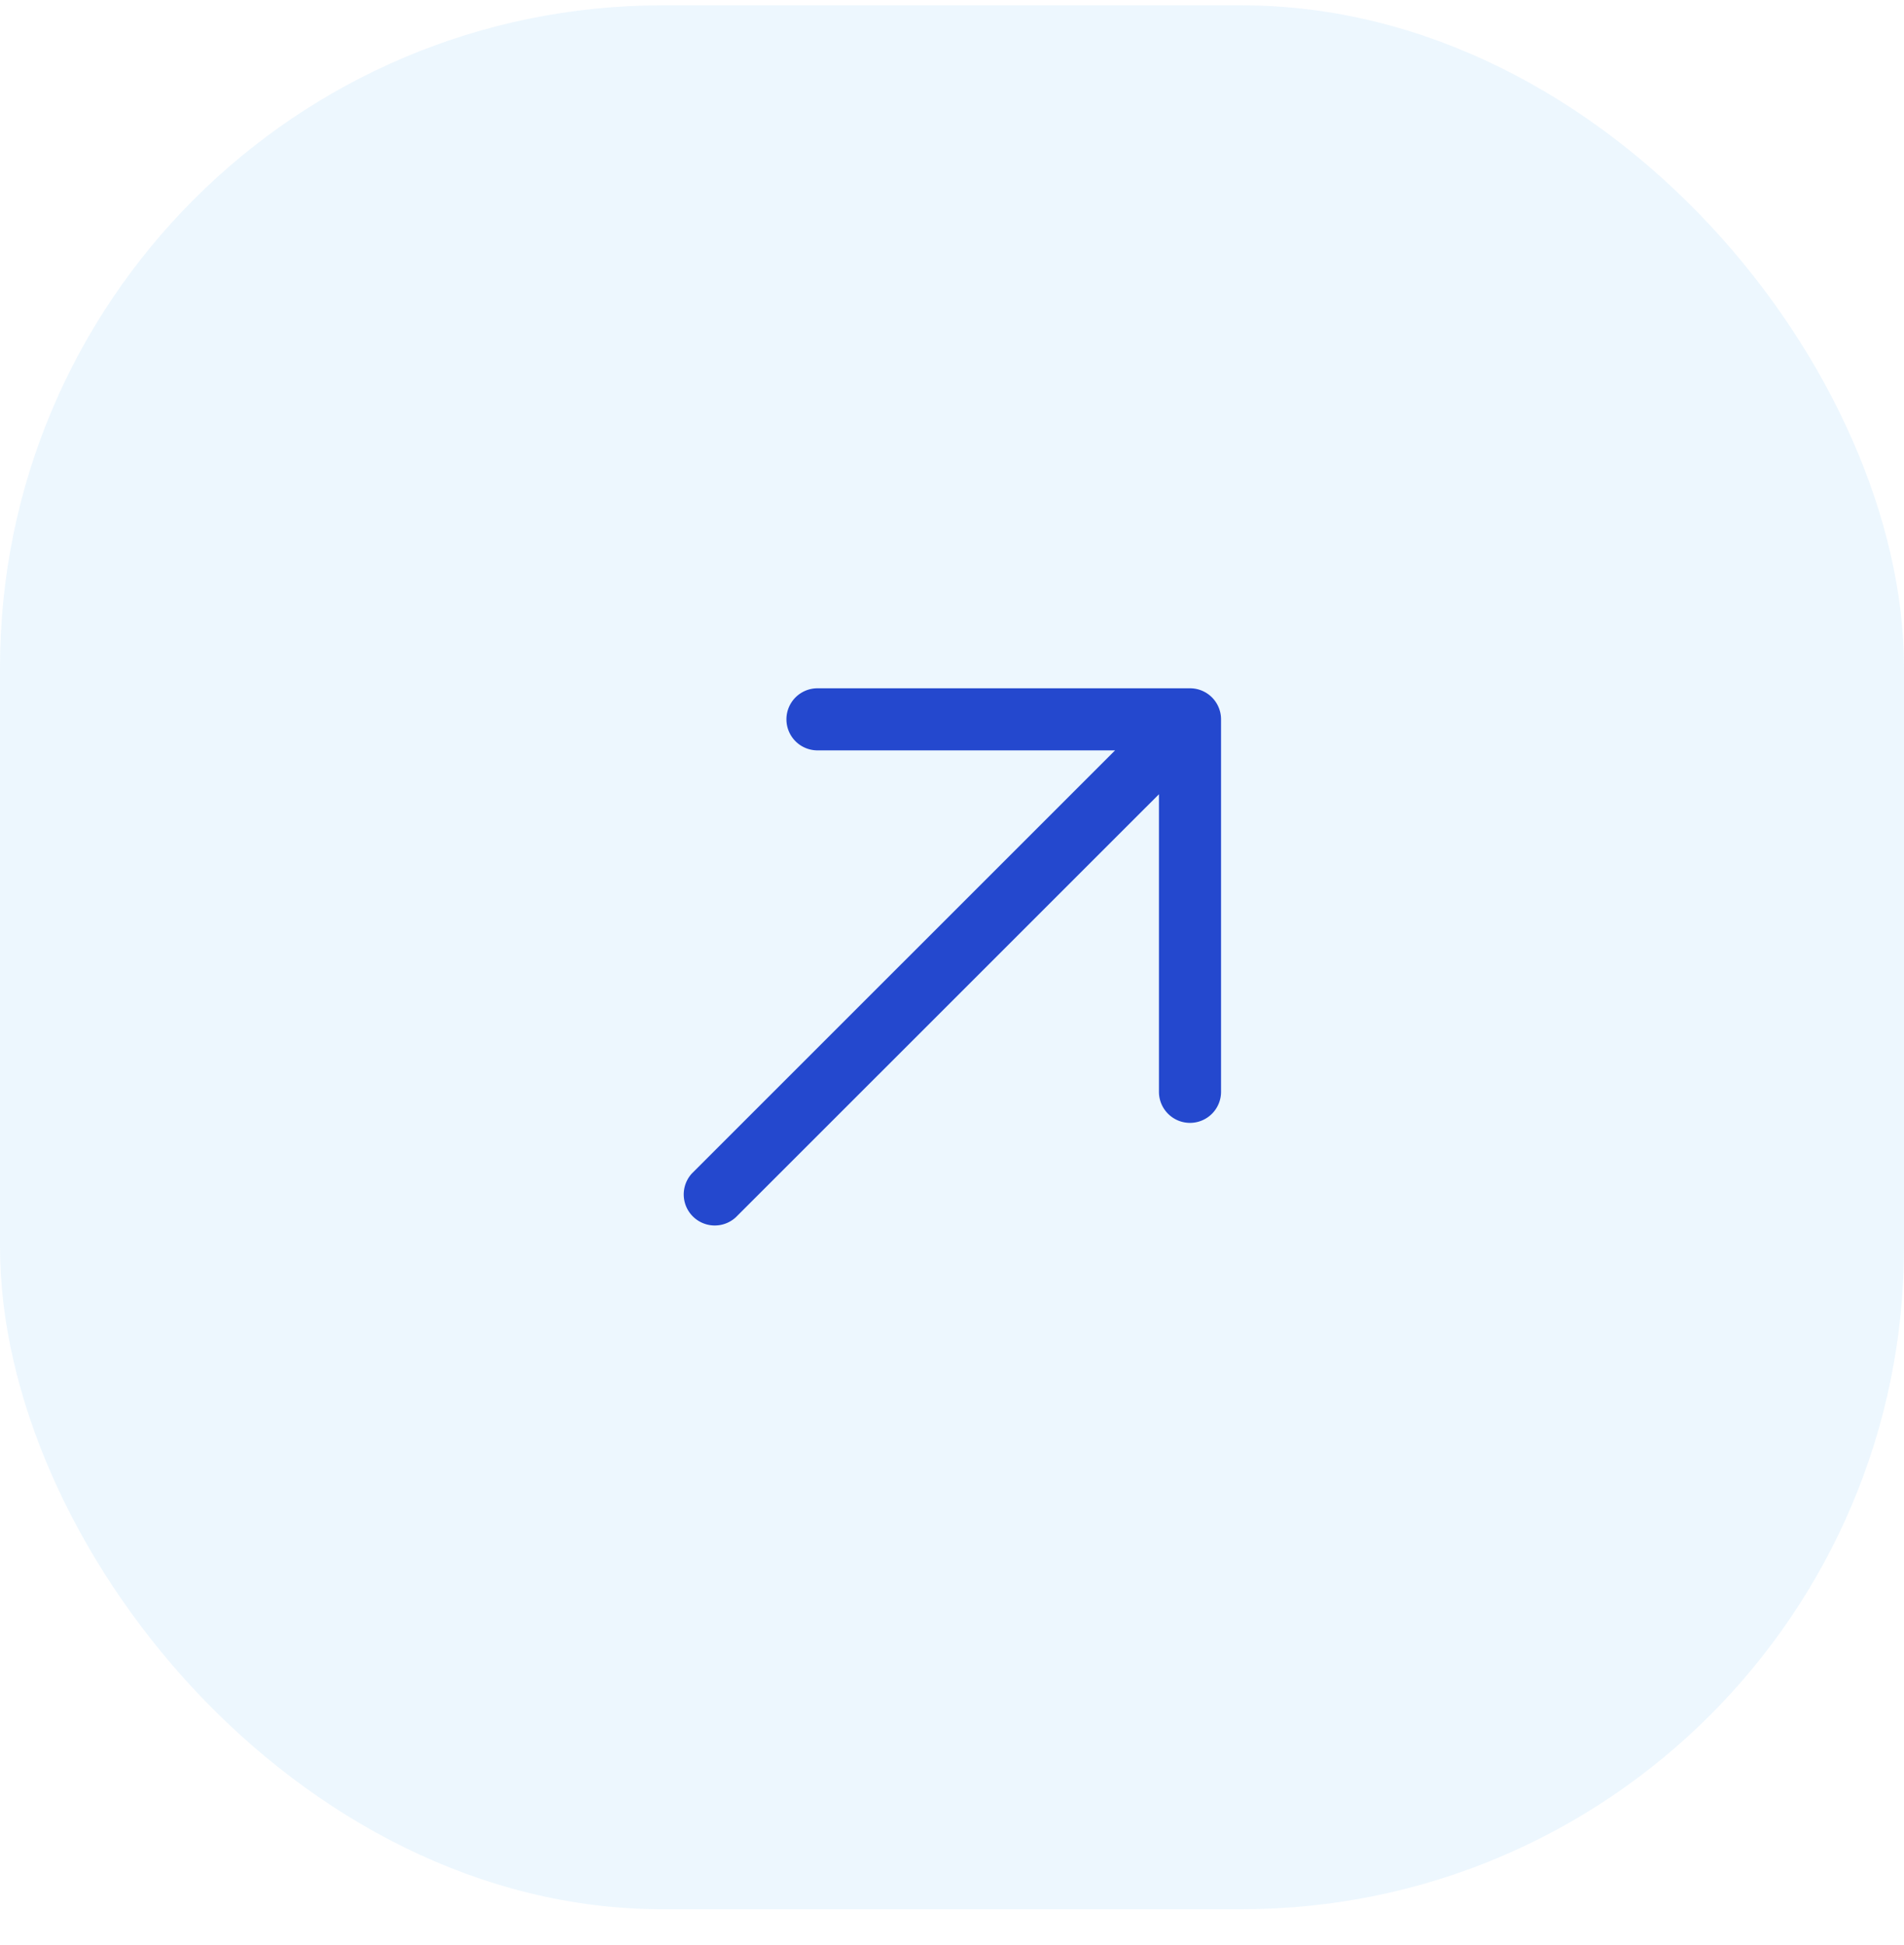
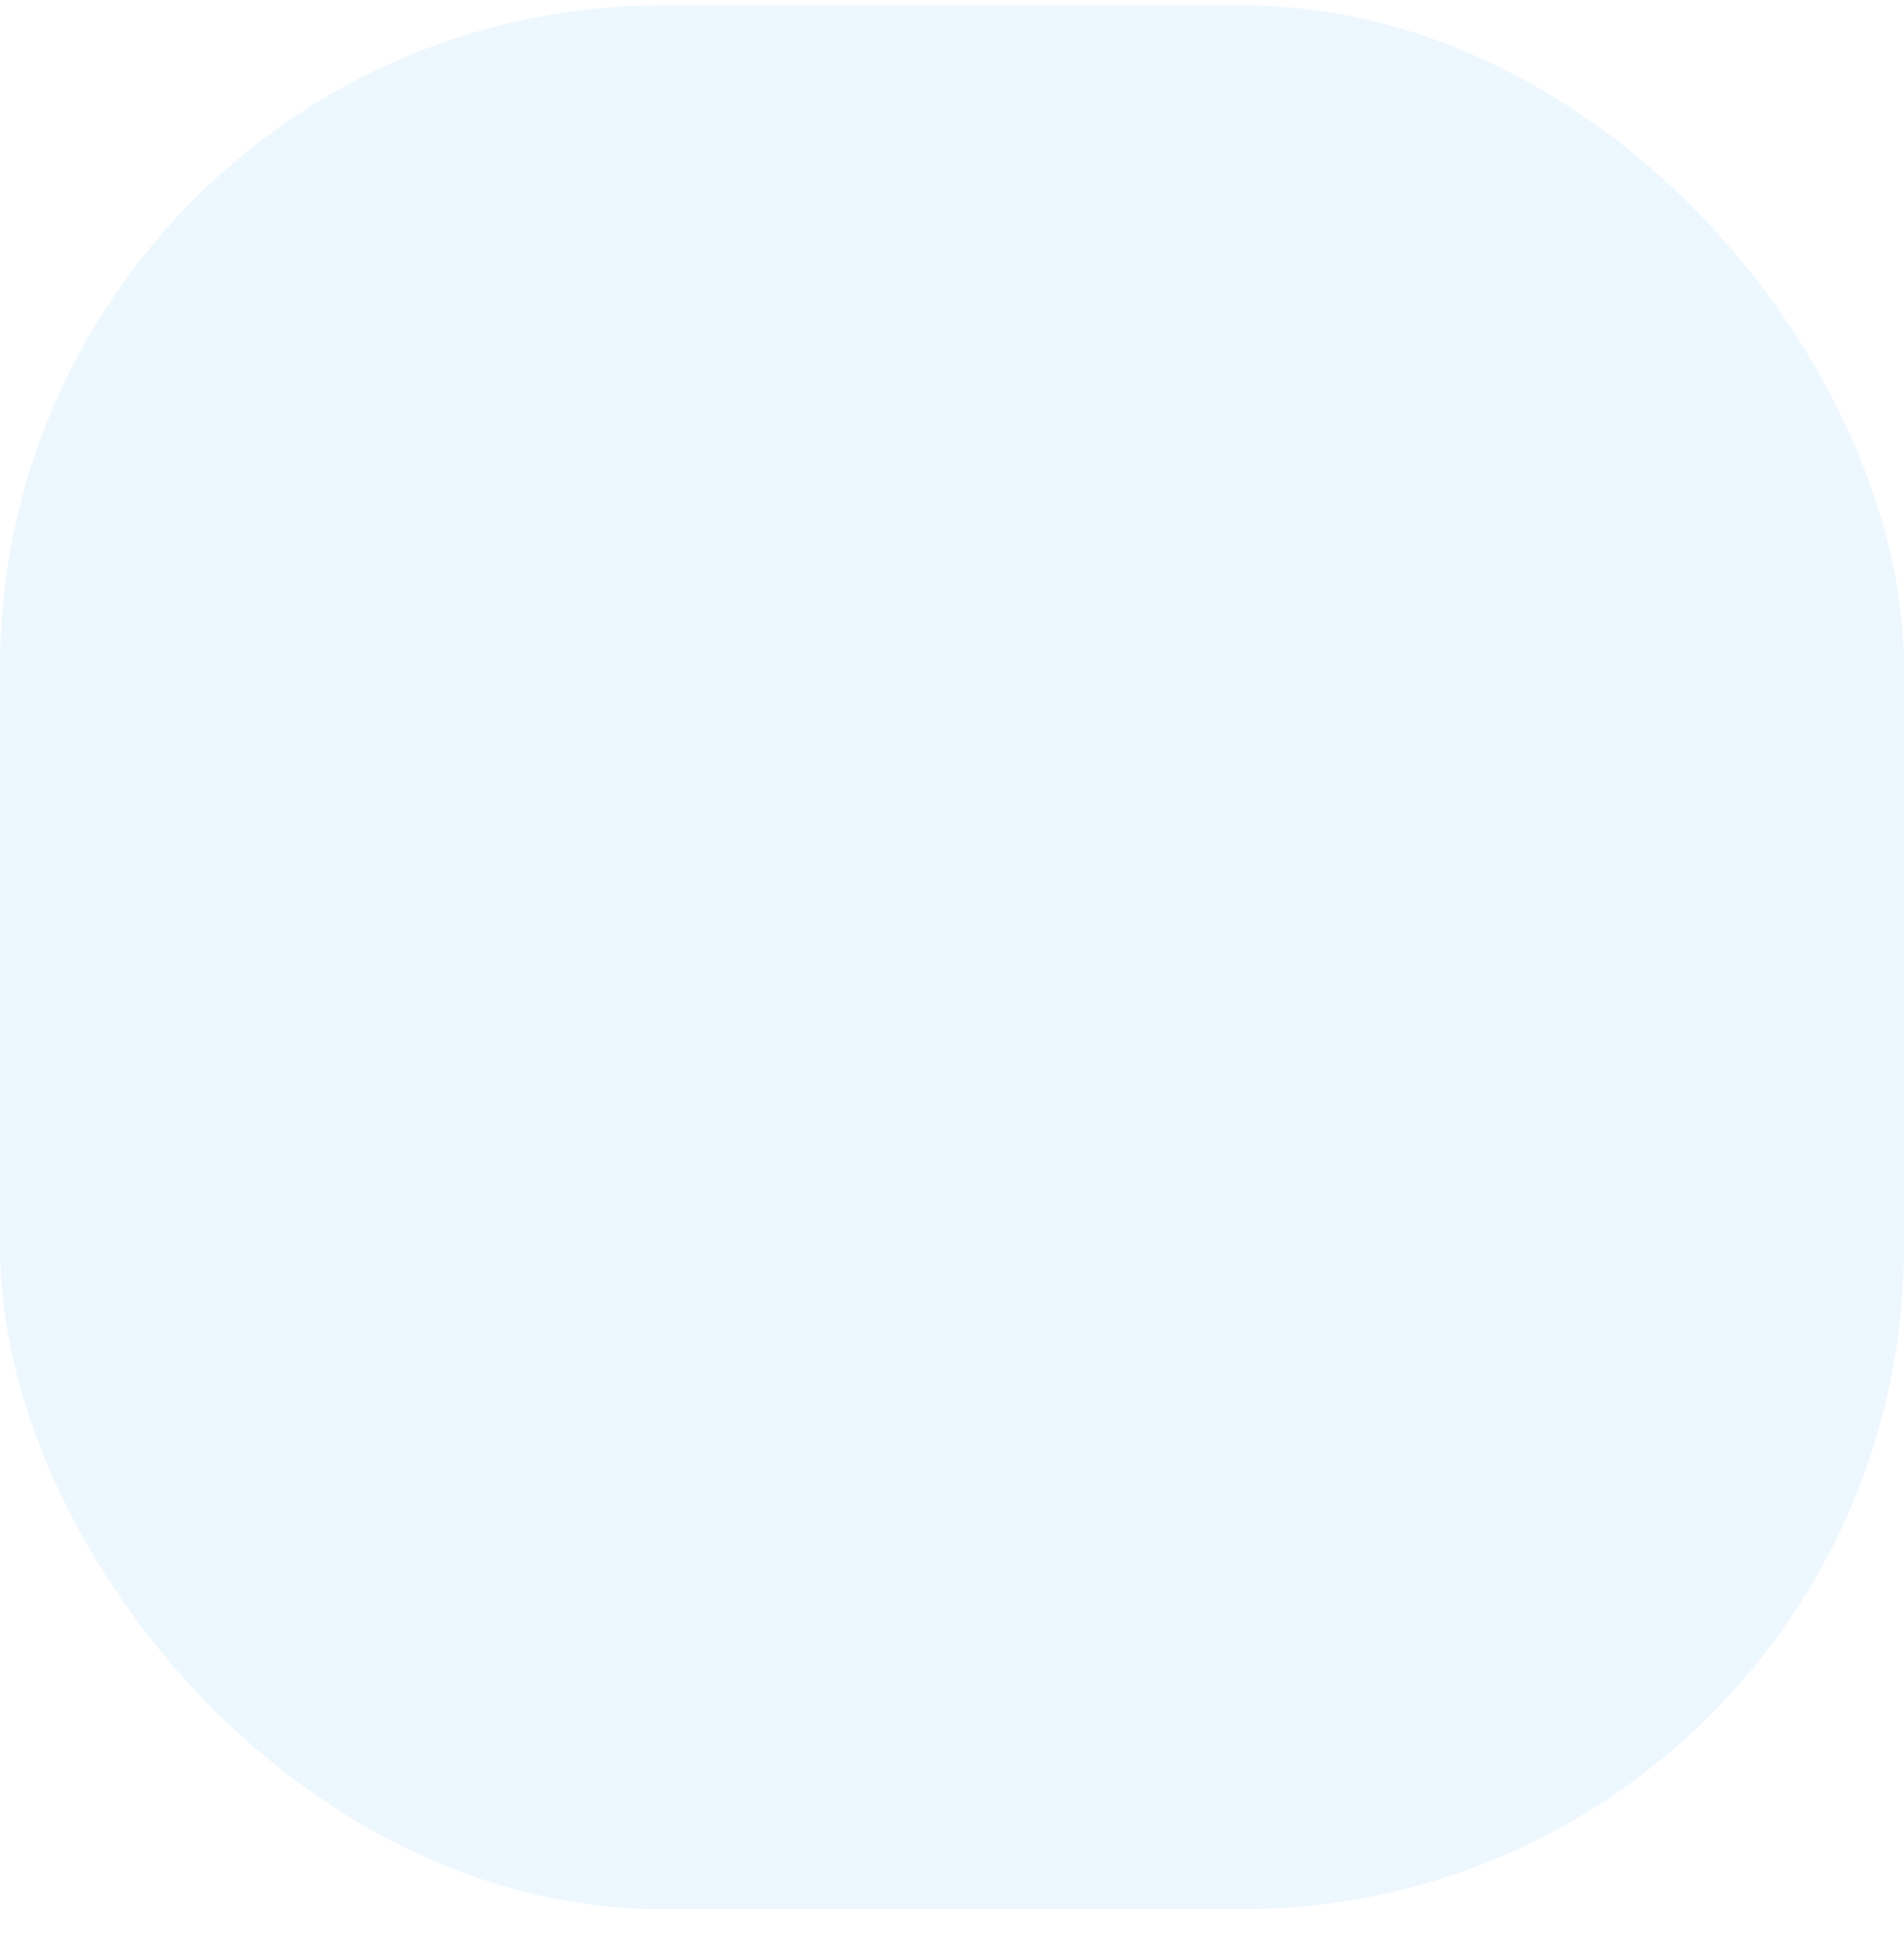
<svg xmlns="http://www.w3.org/2000/svg" width="46" height="47" fill="none">
  <rect width="46" height="46" y=".129" fill="#A6D8FD" fill-opacity=".2" rx="16" />
-   <path fill="#2448CE" fill-rule="evenodd" d="M28.75 27.13a.75.75 0 0 0 .75-.75v-9a.75.75 0 0 0-.75-.75h-9a.75.75 0 1 0 0 1.5h7.19L16.72 28.348a.75.75 0 0 0 1.06 1.06L28 19.19v7.19c0 .414.336.75.75.75Z" clip-rule="evenodd" />
</svg>